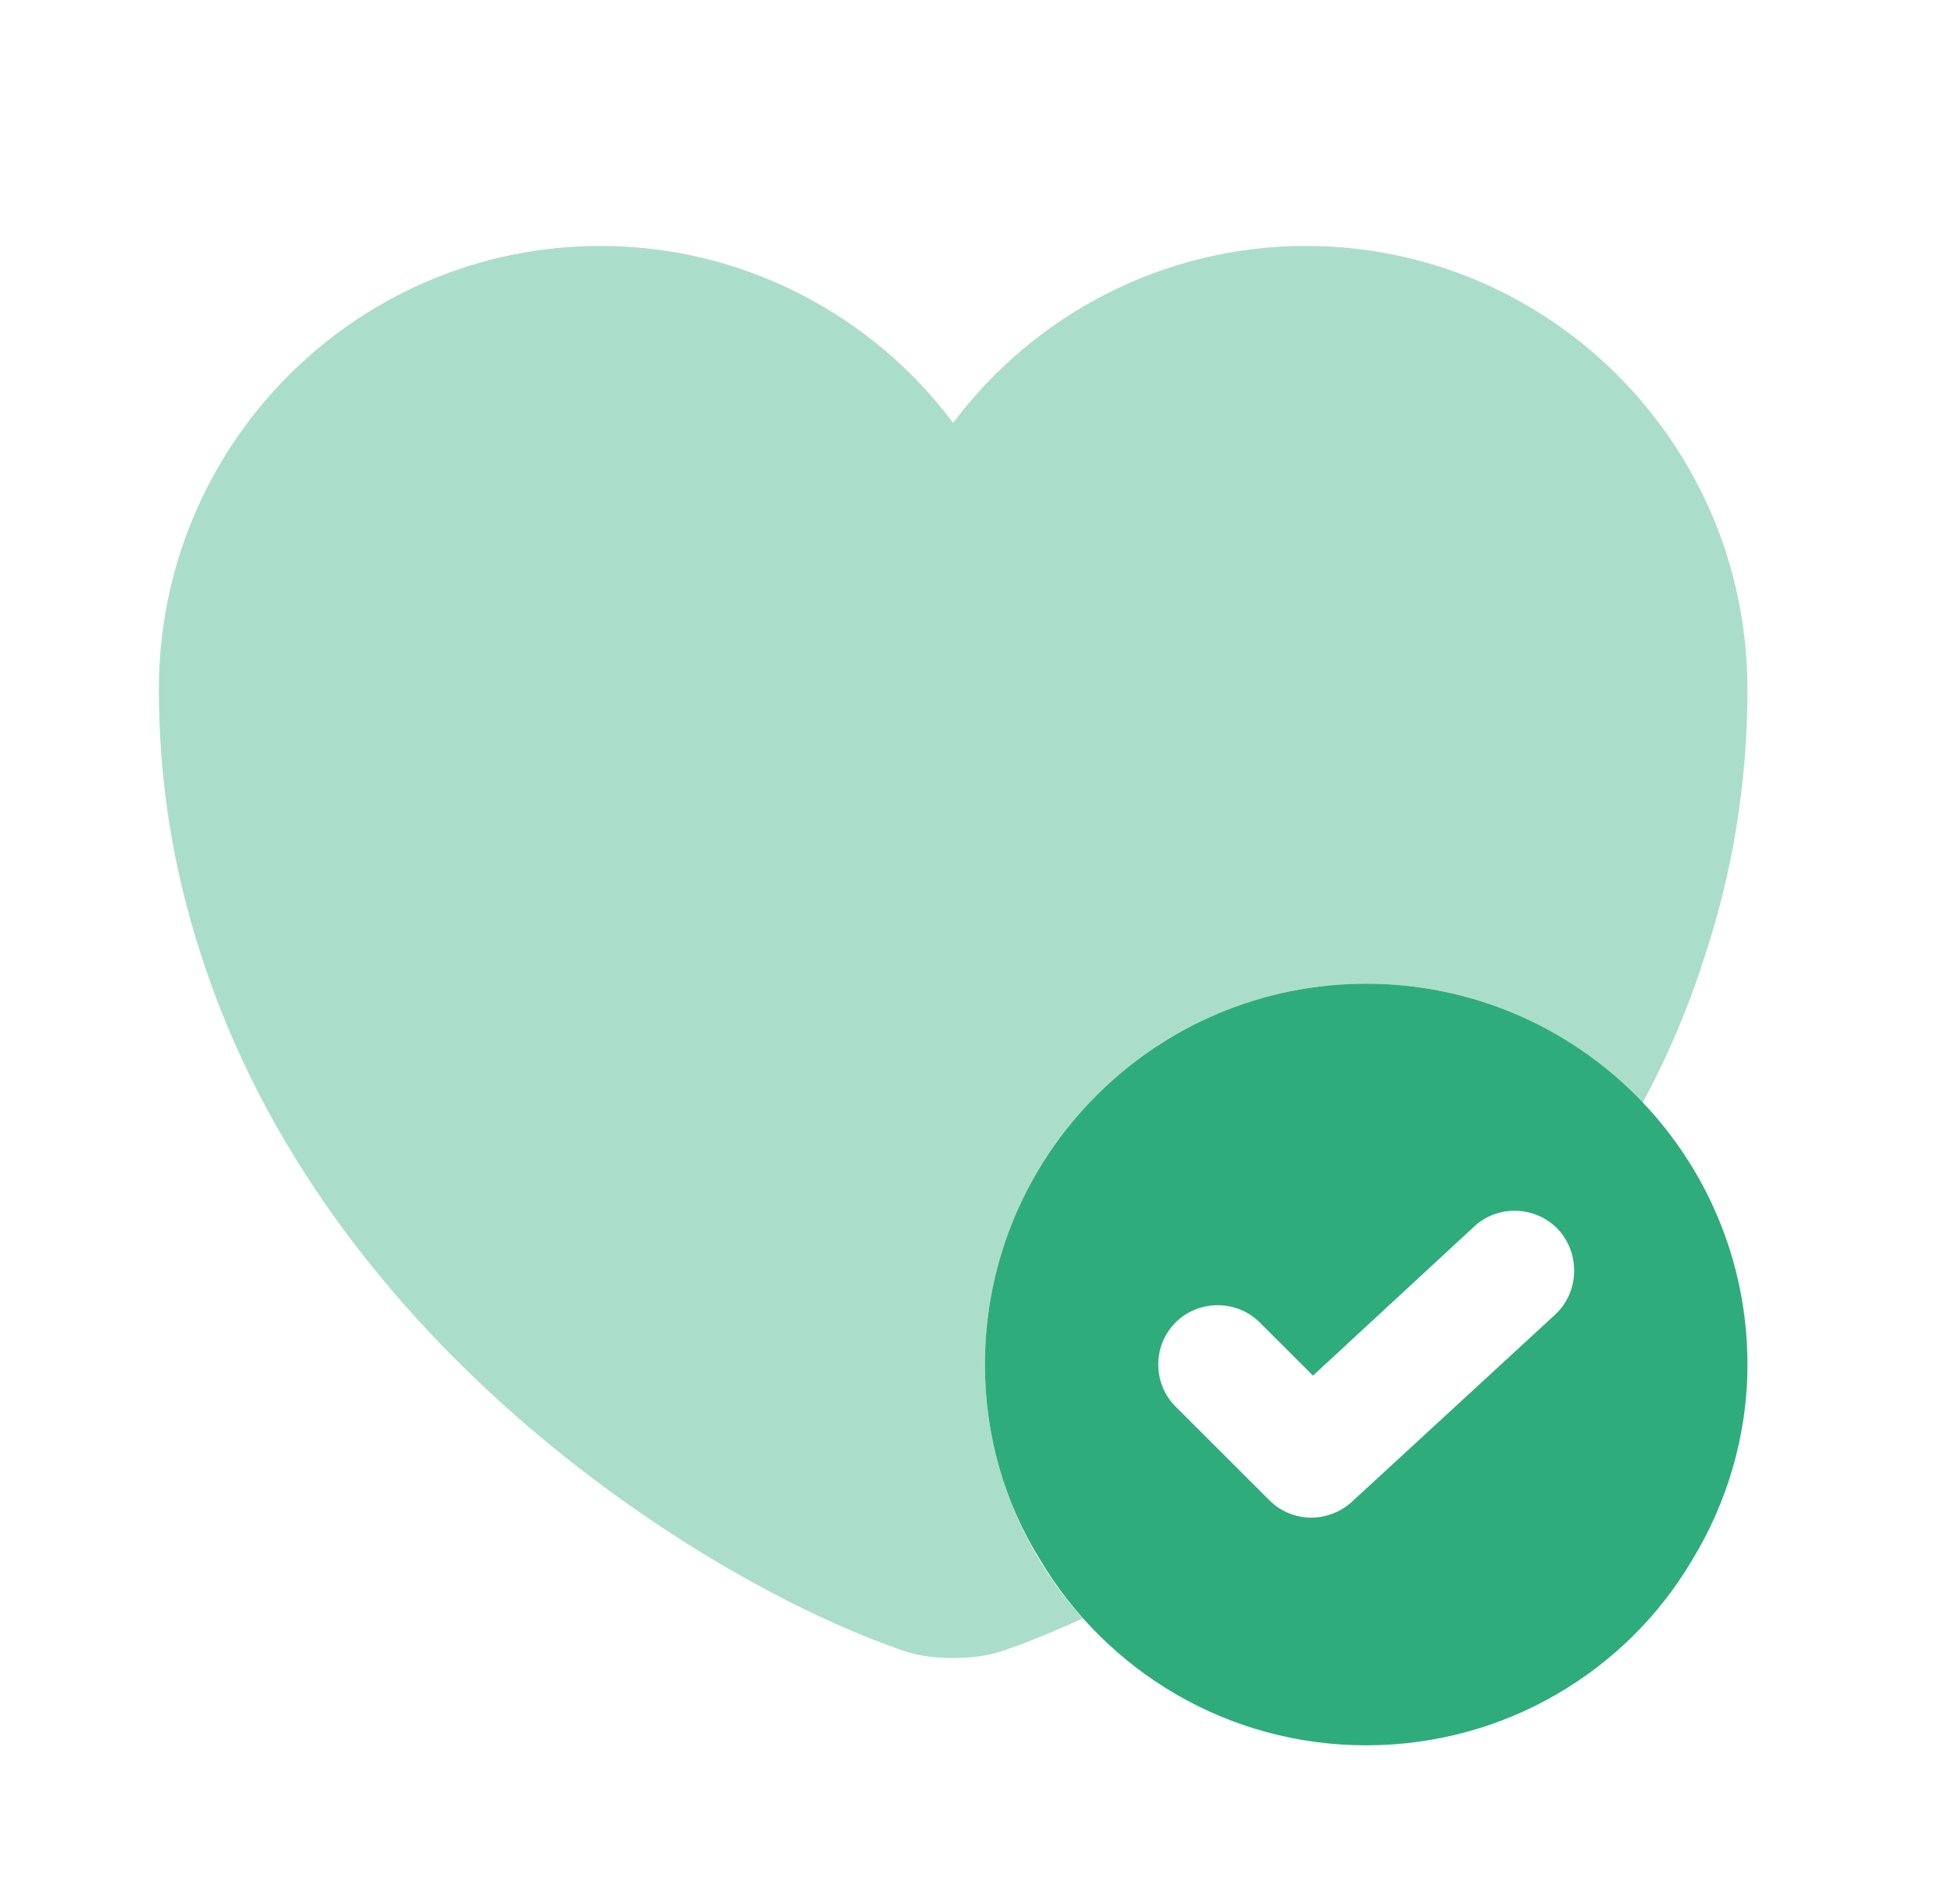
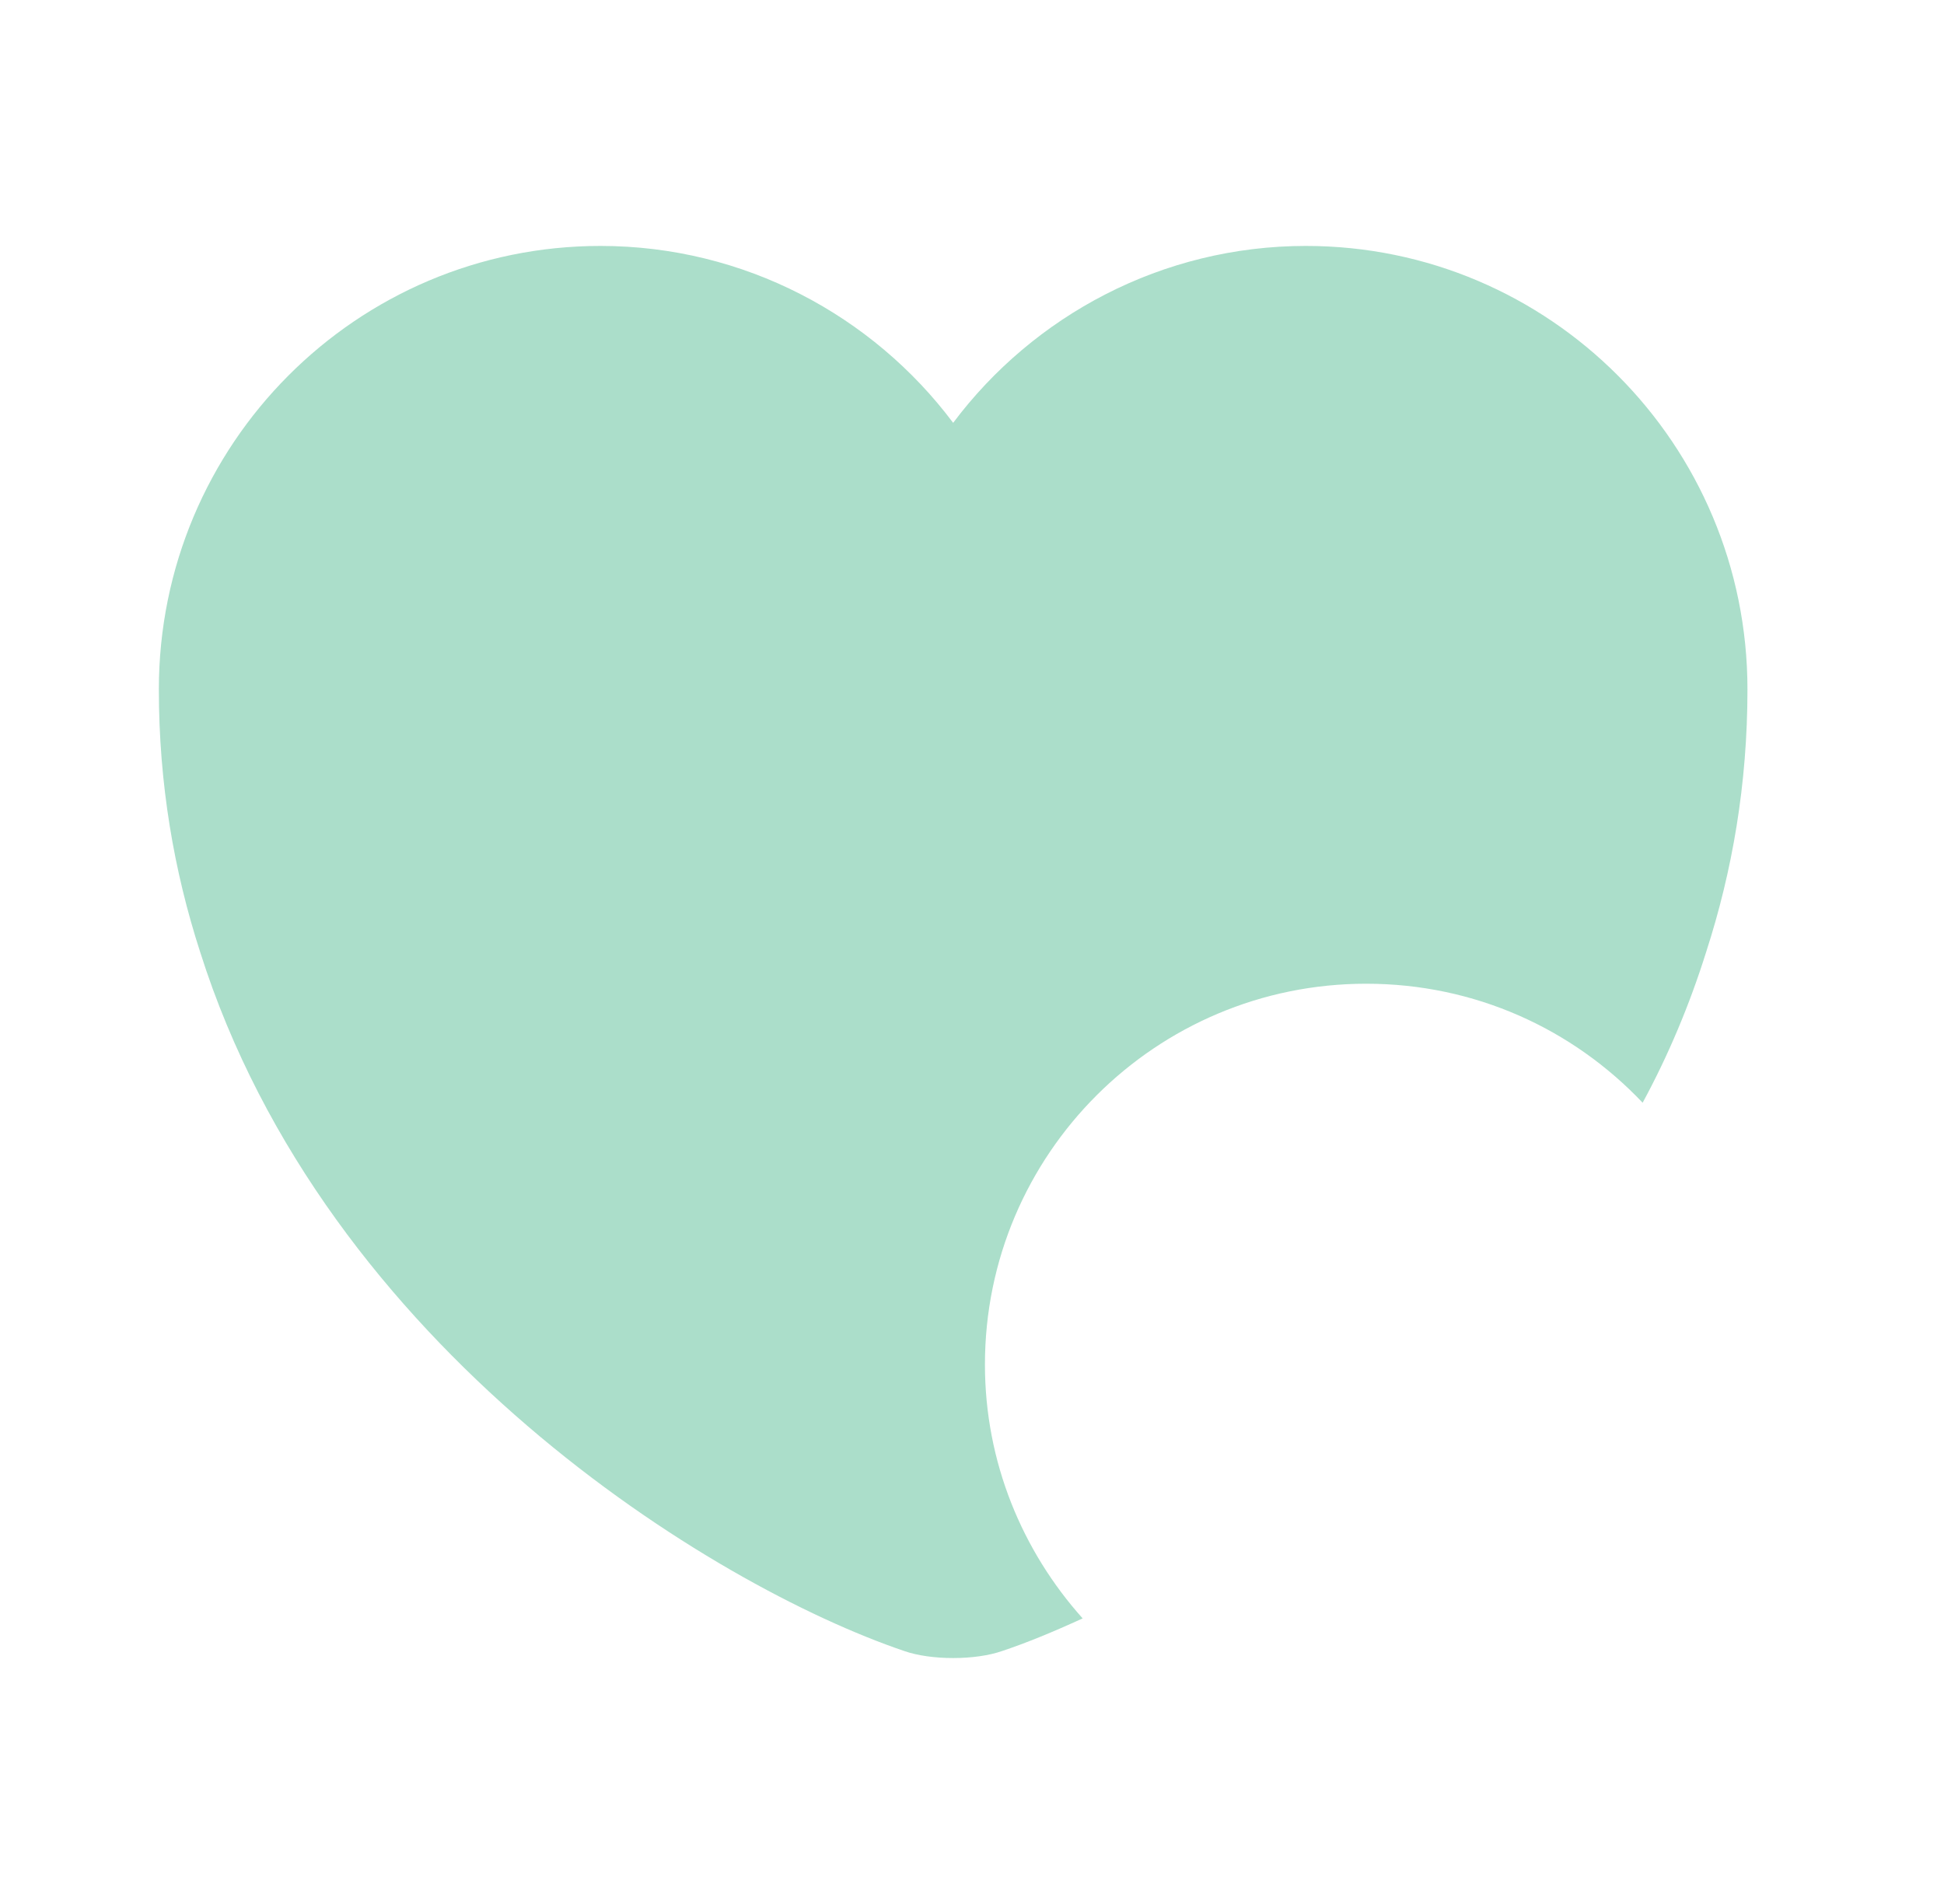
<svg xmlns="http://www.w3.org/2000/svg" width="49" height="48" viewBox="0 0 49 48" fill="none">
-   <path d="M34.436 24.8C29.131 24.8 24.826 29.1 24.826 34.4C24.826 36.2 25.327 37.9 26.228 39.34C27.889 42.12 30.933 44 34.436 44C37.94 44 41.003 42.12 42.645 39.34C43.526 37.9 44.046 36.2 44.046 34.4C44.046 29.1 39.742 24.8 34.436 24.8ZM39.201 33.14L34.076 37.86C33.795 38.12 33.415 38.26 33.055 38.26C32.674 38.26 32.294 38.12 31.994 37.82L29.631 35.46C29.05 34.88 29.05 33.92 29.631 33.34C30.212 32.76 31.173 32.76 31.753 33.34L33.095 34.68L37.159 30.92C37.76 30.36 38.721 30.4 39.281 31C39.842 31.62 39.802 32.58 39.201 33.14Z" fill="#2FAC7C" />
  <path opacity="0.4" d="M44.046 17.38C44.046 19.76 43.666 21.96 43.005 24C42.585 25.34 42.044 26.62 41.404 27.8C39.642 25.94 37.179 24.8 34.436 24.8C29.131 24.8 24.826 29.1 24.826 34.4C24.826 36.86 25.767 39.1 27.289 40.8C26.548 41.14 25.867 41.42 25.267 41.62C24.586 41.86 23.465 41.86 22.784 41.62C17.959 39.98 8.209 34 5.045 24C4.385 21.96 4.004 19.76 4.004 17.38C4.004 11.2 8.989 6.2 15.136 6.2C18.76 6.2 22.003 7.96 24.025 10.66C26.047 7.96 29.291 6.2 32.915 6.2C39.061 6.2 44.046 11.2 44.046 17.38Z" fill="#2FAC7C" />
</svg>